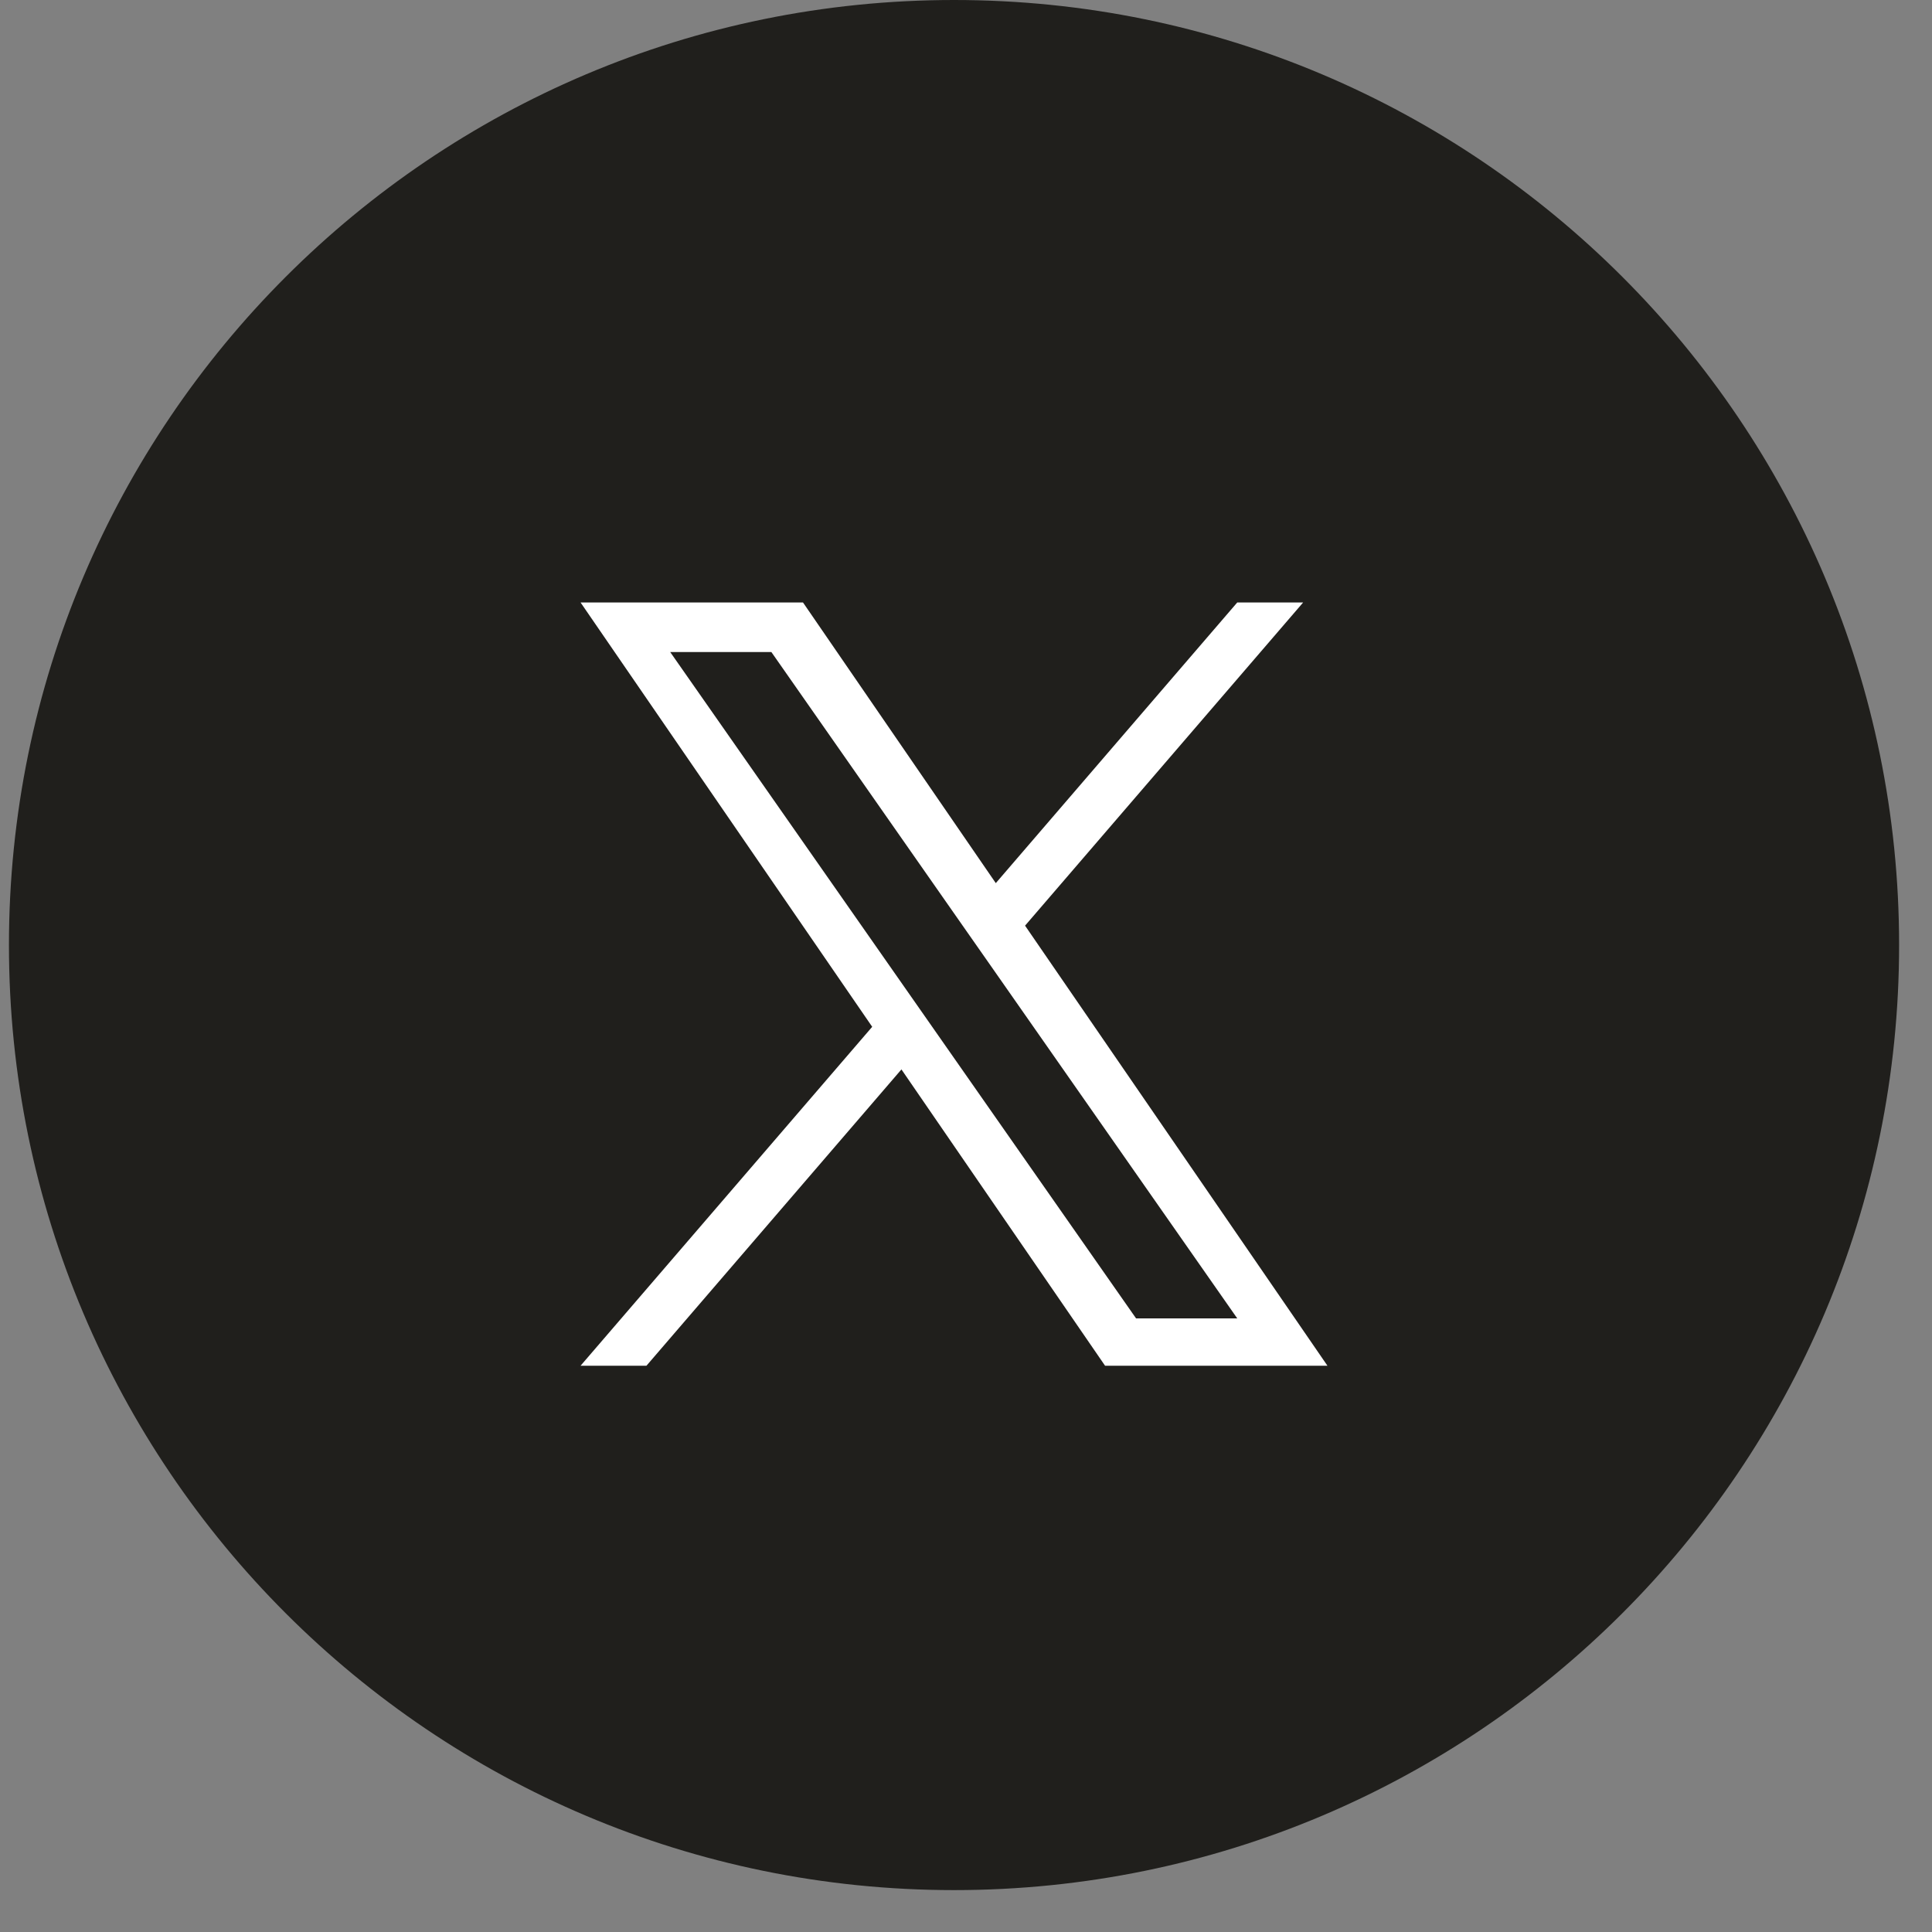
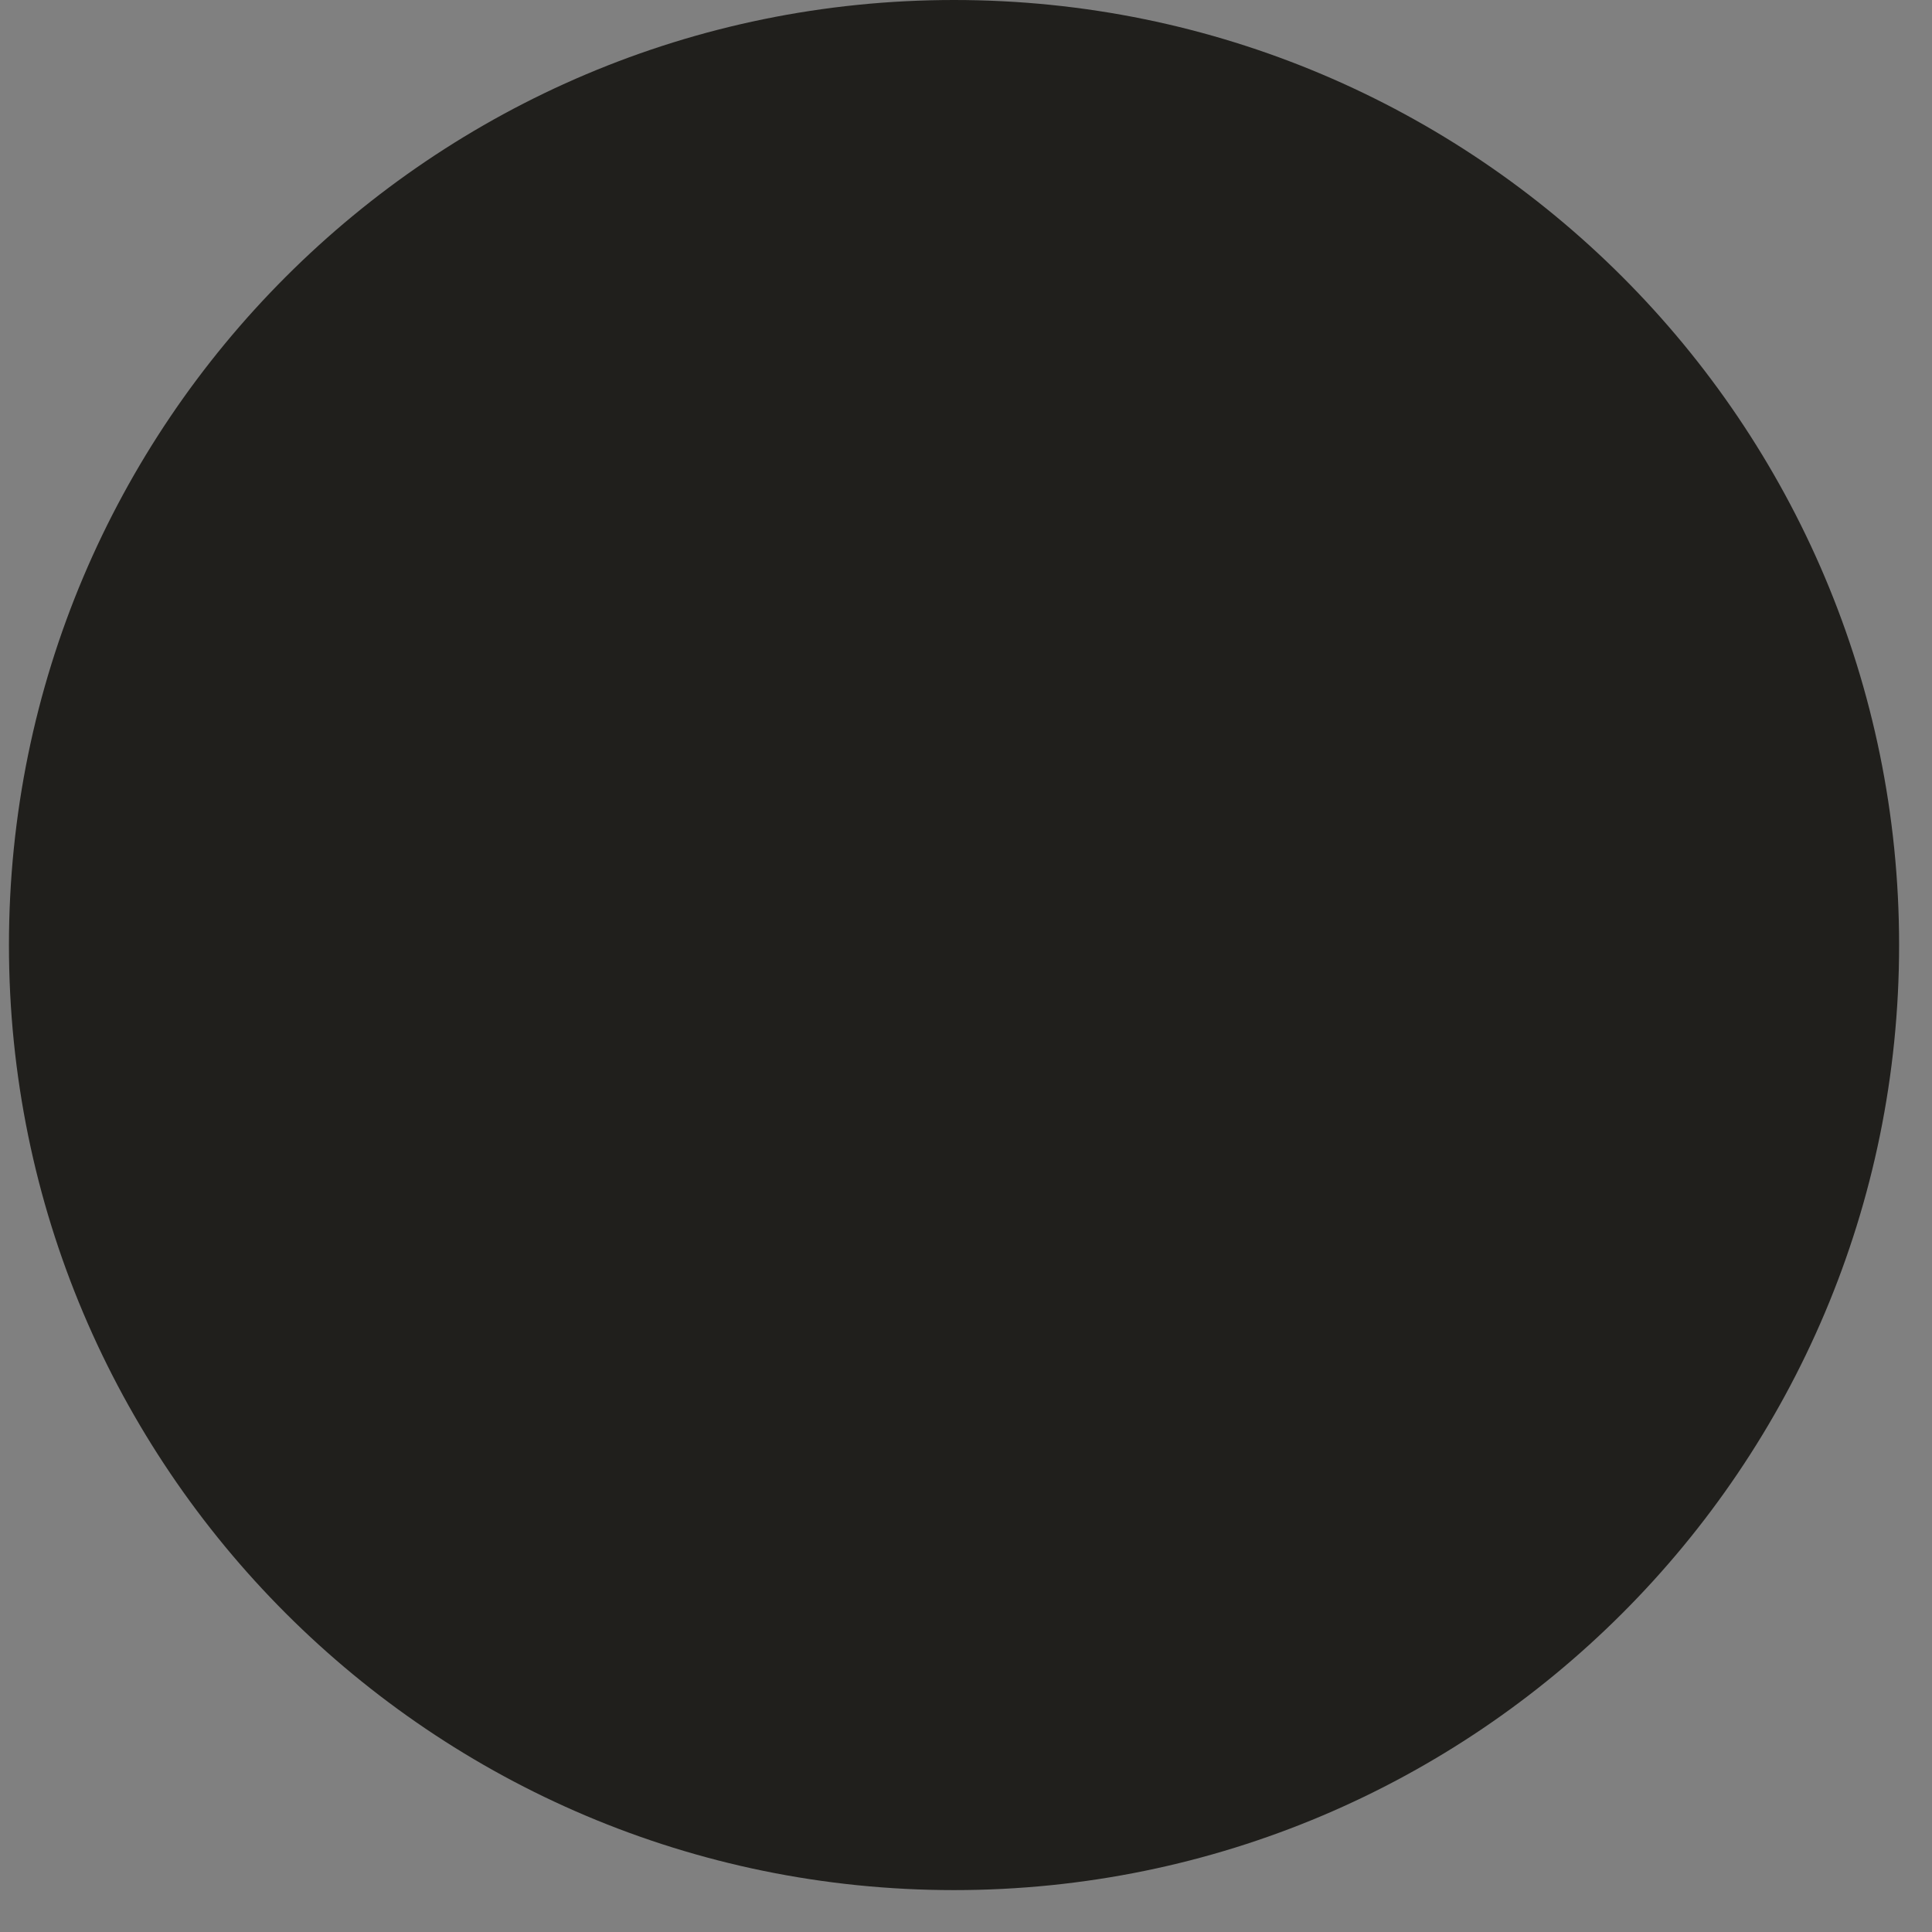
<svg xmlns="http://www.w3.org/2000/svg" width="38" height="38" viewBox="0 0 38 38" fill="none">
  <rect x="0" y="0" width="38" height="38" fill="#808080" stroke="none" />
  <path d="M18.765 0C8.499 0 .176 8.323.176 18.588c0 10.266 8.323 18.588 18.589 18.588 10.265 0 18.588-8.322 18.588-18.588C37.353 8.321 29.03 0 18.765 0z" fill="#201F1C" />
-   <path d="M20.162 18.206l5.469-6.356h-1.296l-4.749 5.52-3.792-5.52h-4.375l5.736 8.346-5.736 6.666h1.296l5.015-5.828 4.005 5.828h4.374l-5.947-8.655zm-1.775 2.064l-.581-.831-4.624-6.614h1.99l3.732 5.338.581.83 4.85 6.938h-1.99l-3.958-5.661z" fill="#fff" />
</svg>